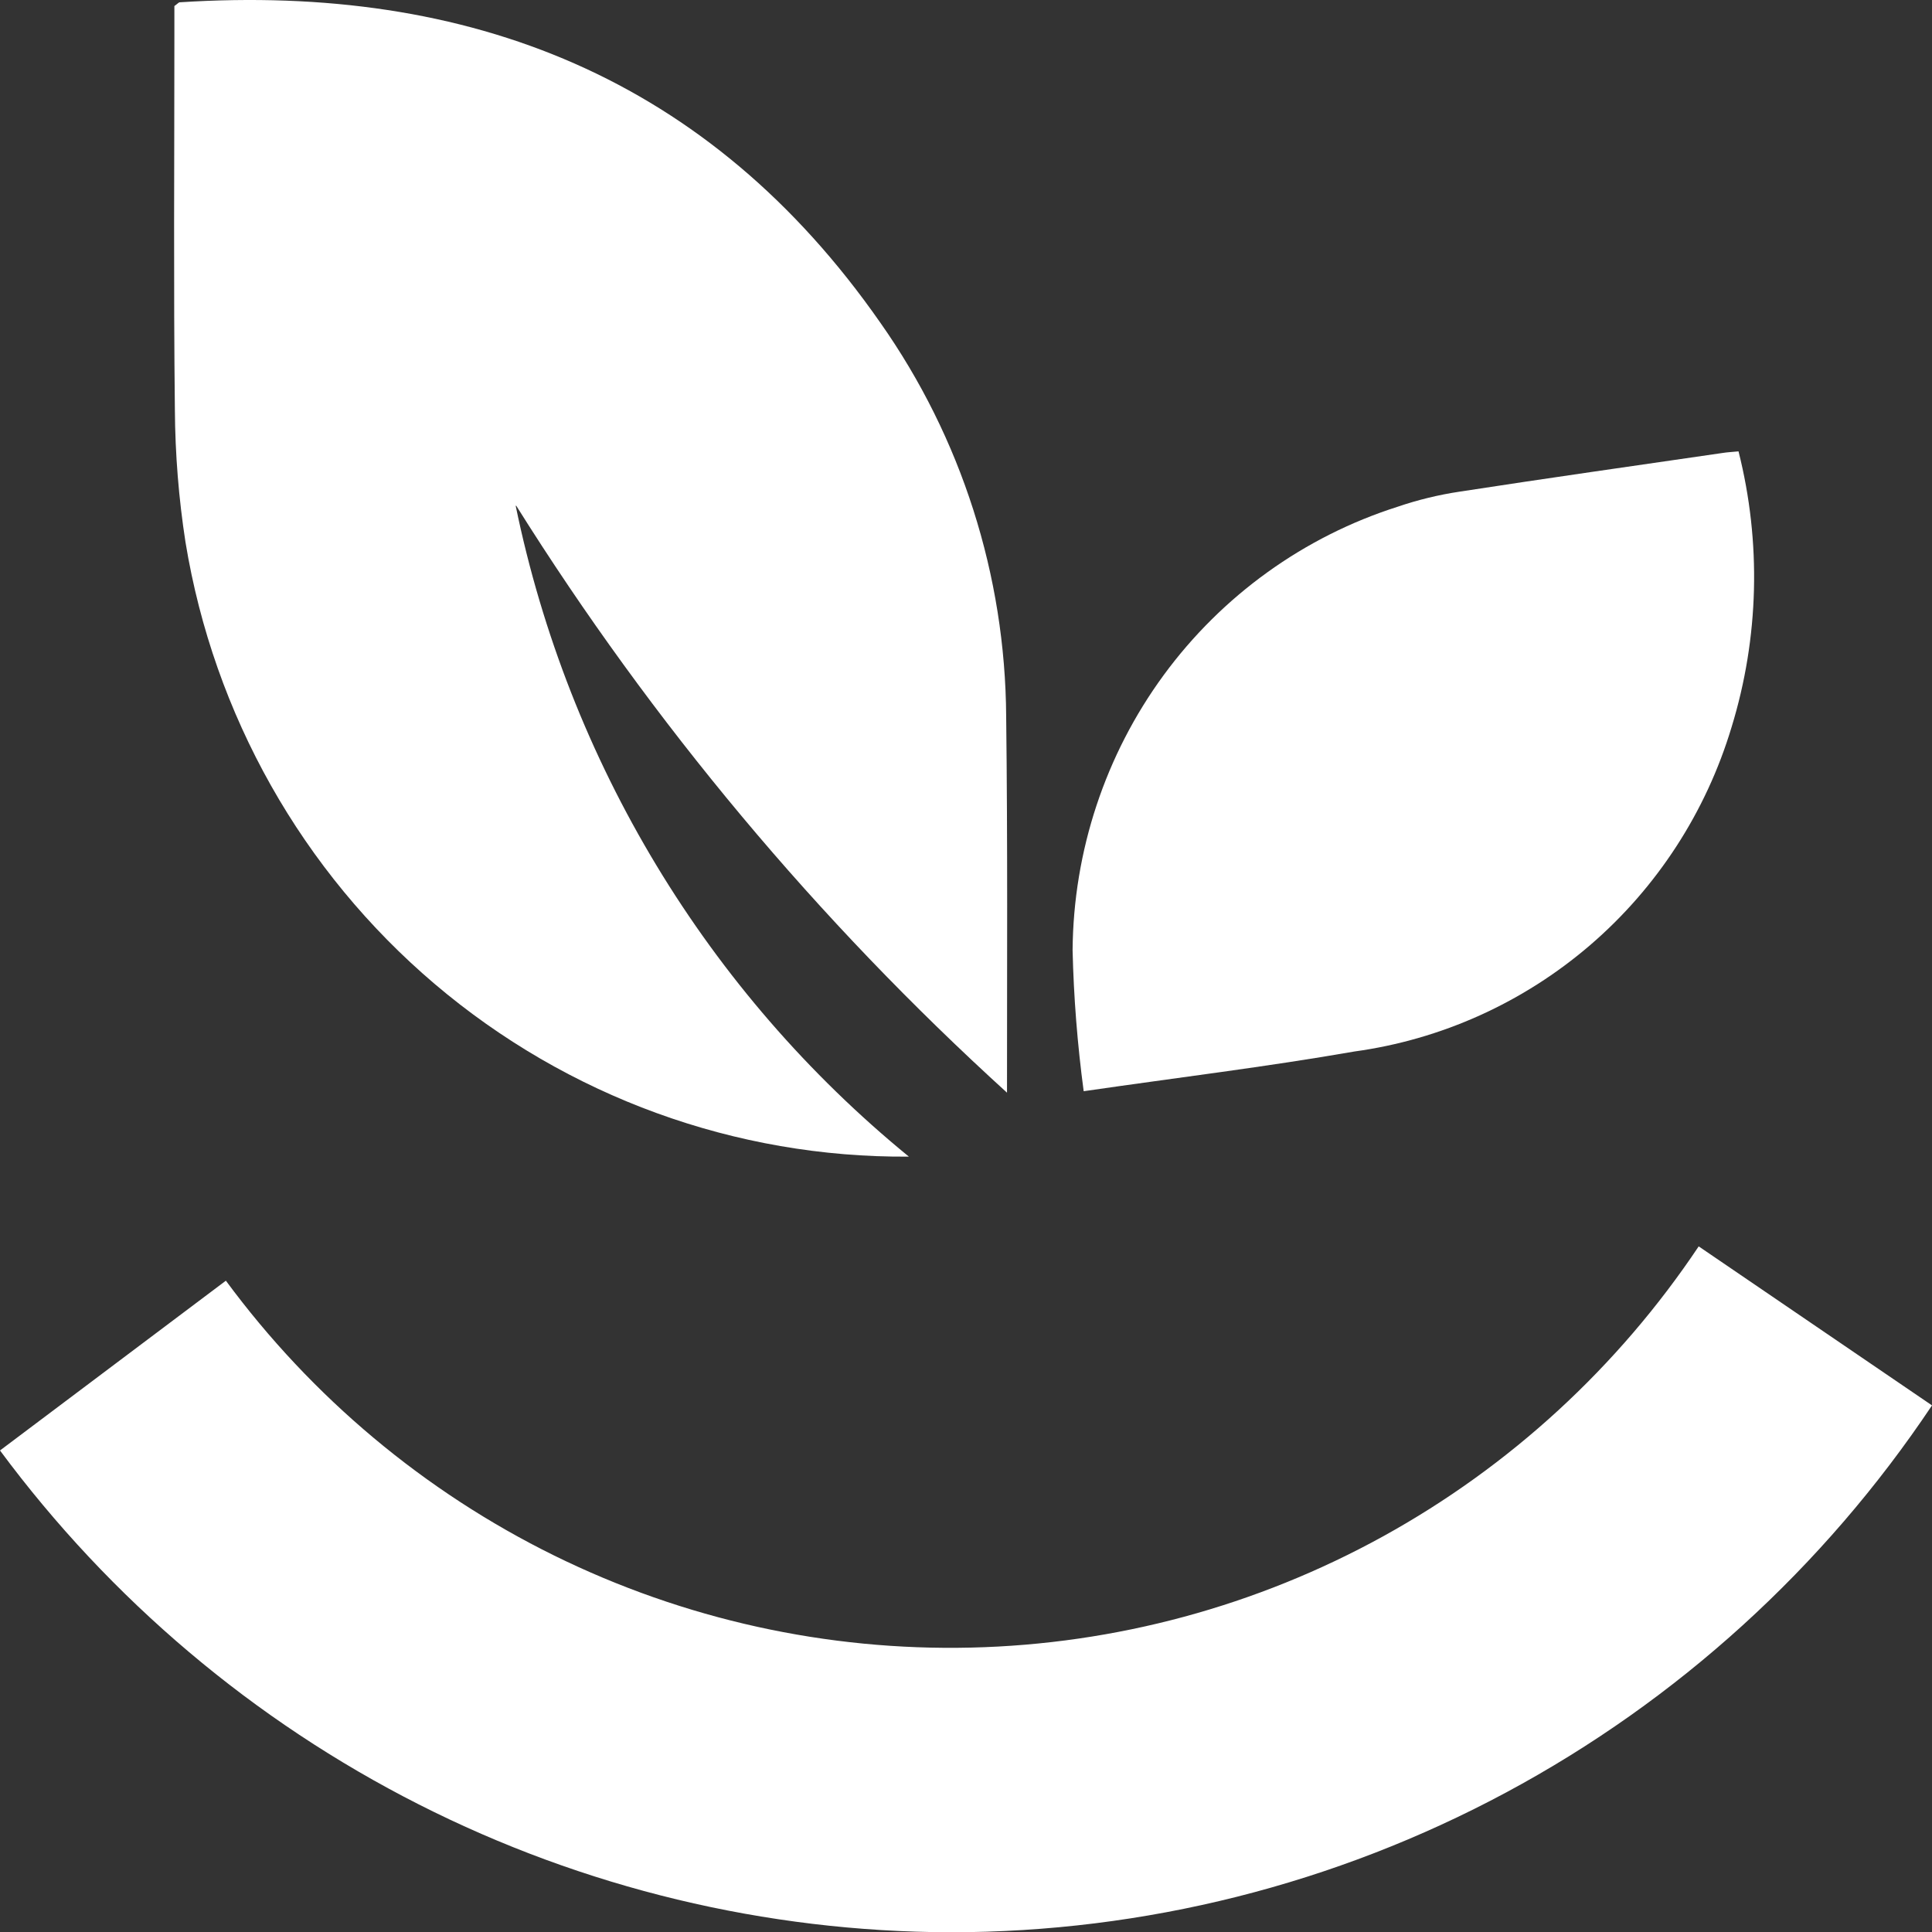
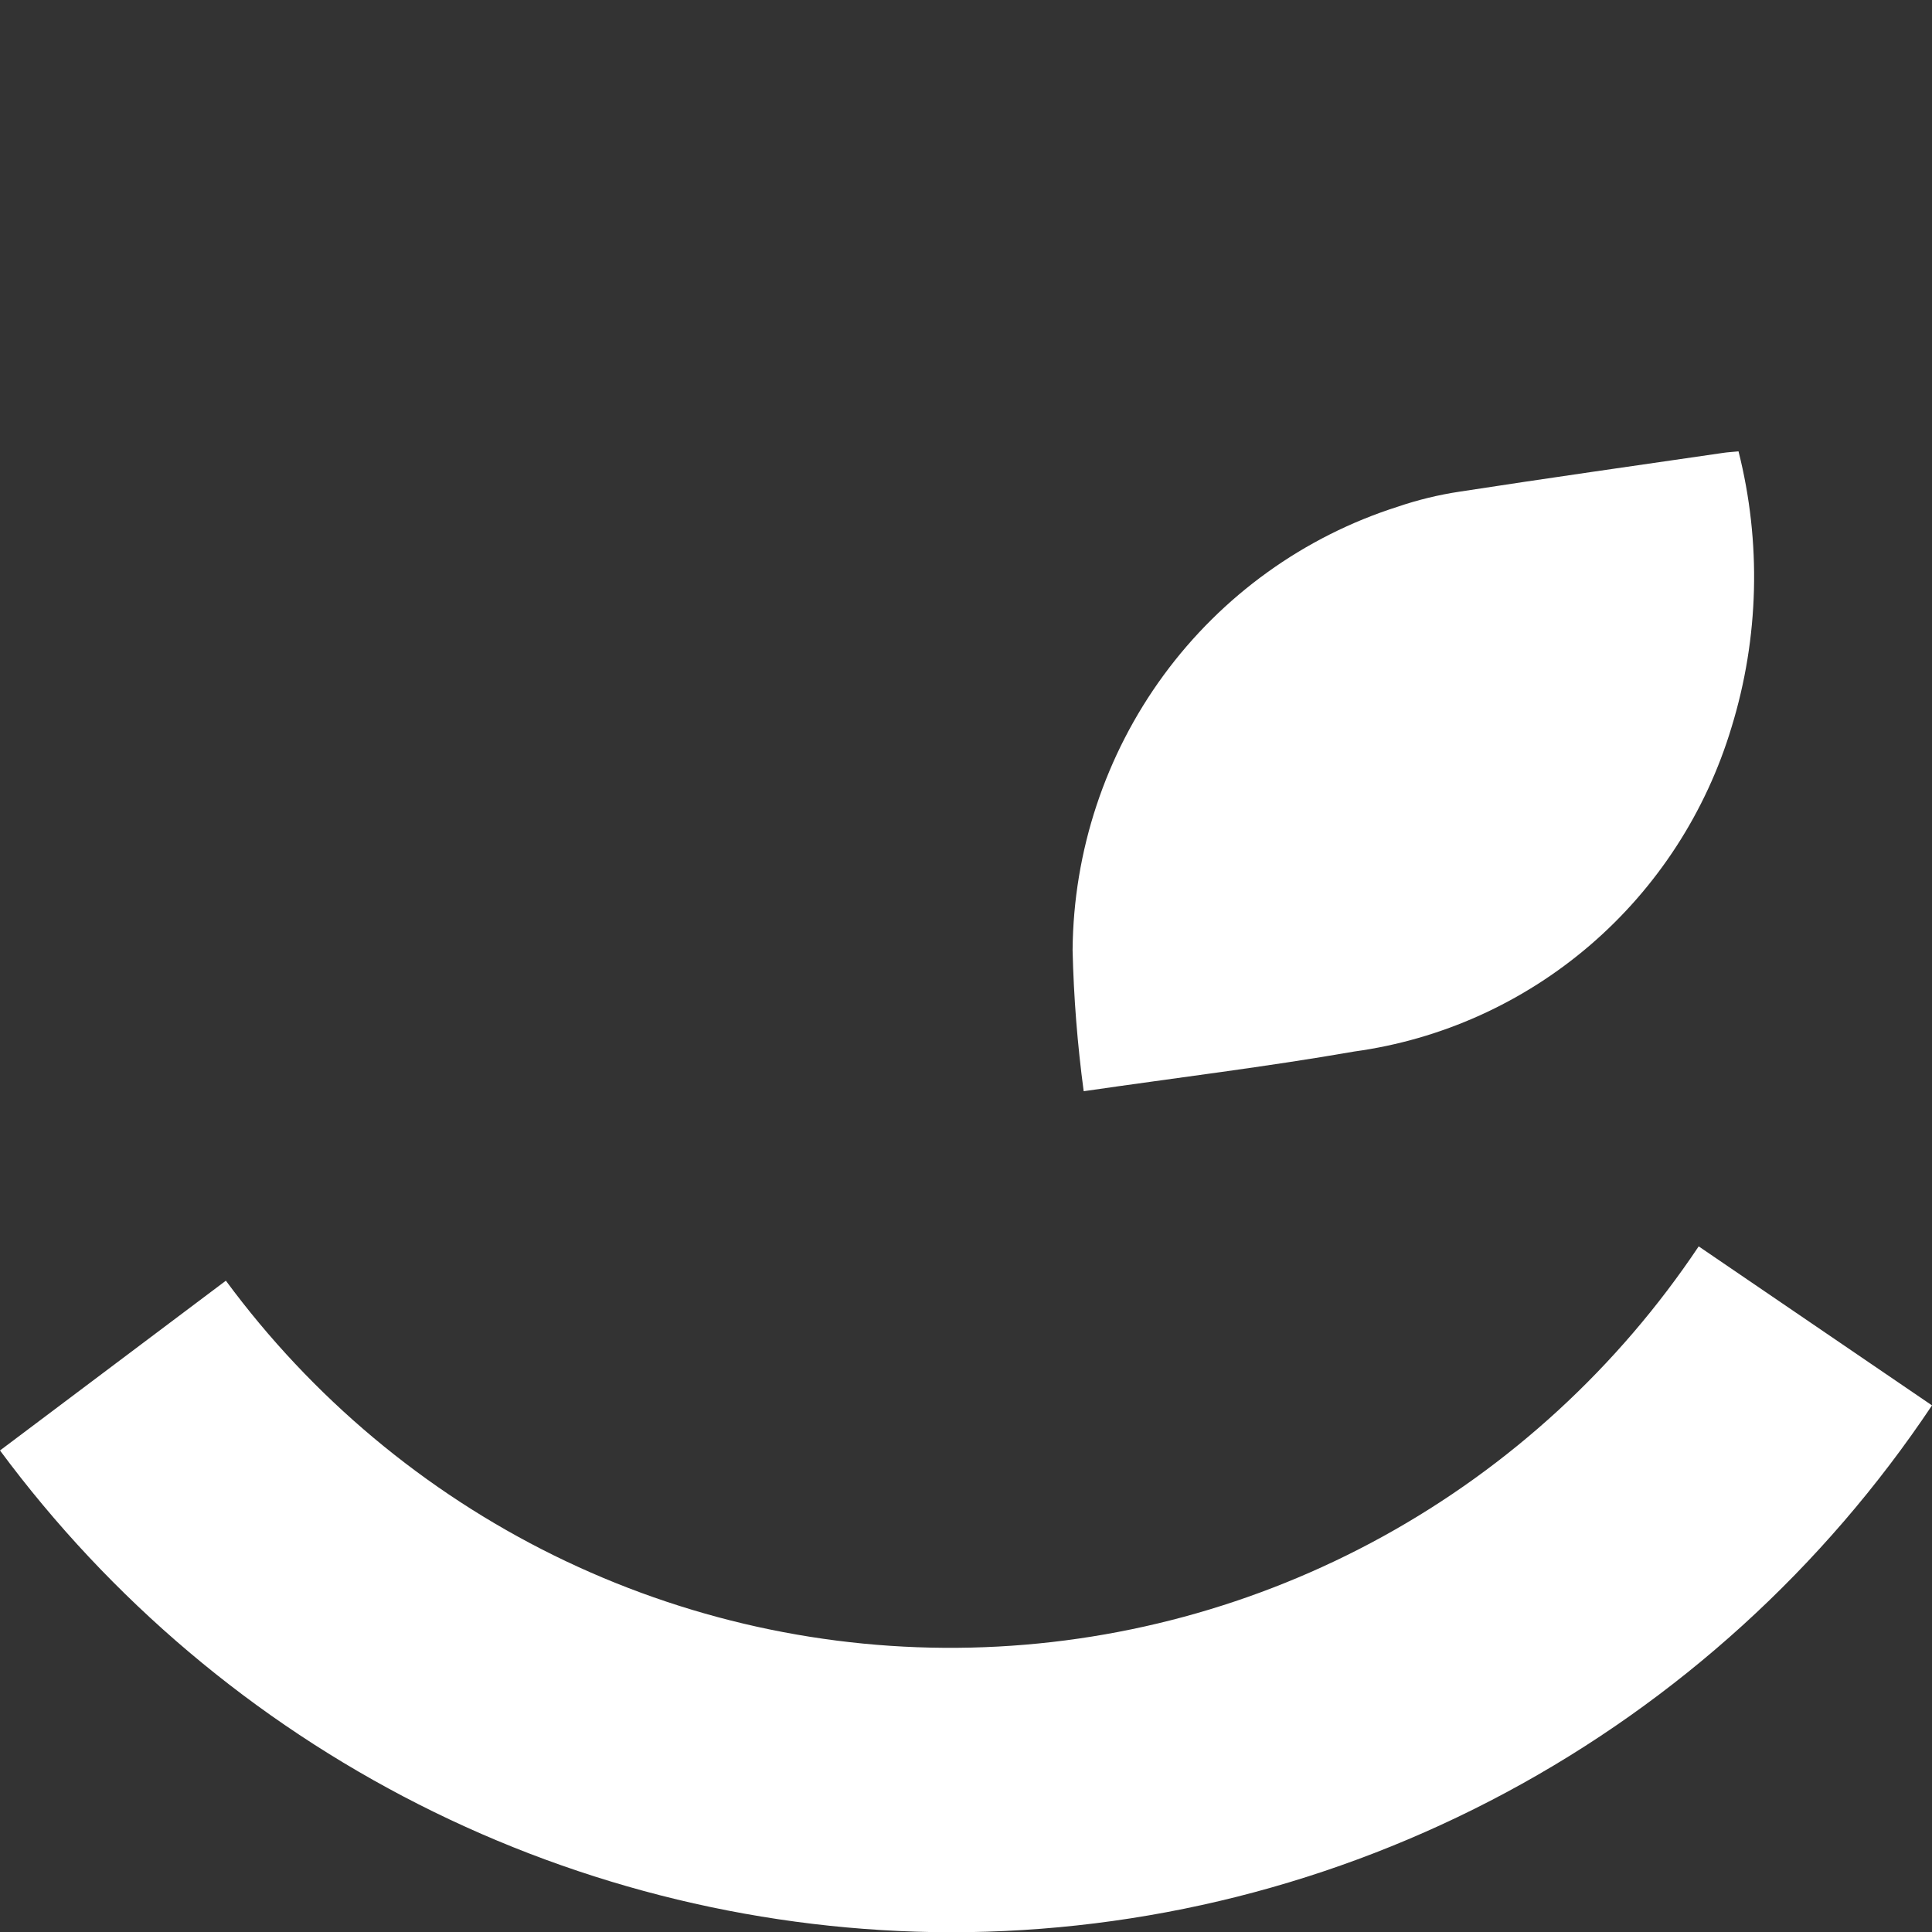
<svg xmlns="http://www.w3.org/2000/svg" width="58" height="58" viewBox="0 0 58 58" fill="none">
  <rect x="0" y="0" width="58" height="58" fill="#333333" stroke="none" />
  <path d="M28.529 58.008C22.987 57.994 17.524 56.68 12.573 54.17C7.621 51.66 3.317 48.022 0 43.544L6.781 38.447C9.366 41.952 12.746 44.782 16.638 46.699C20.531 48.615 24.822 49.563 29.152 49.462C33.483 49.361 37.726 48.215 41.527 46.119C45.327 44.023 48.575 41.039 50.996 37.417L58 42.191C54.748 47.061 50.36 51.05 45.221 53.808C40.083 56.566 34.35 58.009 28.529 58.008Z" fill="white" />
-   <path d="M15.498 15.183C19.588 21.707 24.545 27.636 30.231 32.803C30.231 29.04 30.252 25.277 30.206 21.514C30.181 17.273 28.861 13.143 26.427 9.686C21.3 2.332 14.1 -0.492 5.396 0.069C5.365 0.069 5.331 0.113 5.235 0.181V1.099C5.235 4.833 5.208 8.57 5.25 12.306C5.259 13.637 5.365 14.965 5.569 16.279C6.418 21.458 9.072 26.161 13.053 29.542C17.034 32.923 22.081 34.761 27.285 34.723C21.235 29.777 17.065 22.874 15.481 15.183" fill="white" />
  <path d="M52.192 13.552C52.88 16.278 52.808 19.142 51.983 21.829C51.218 24.375 49.745 26.647 47.737 28.373C45.729 30.099 43.272 31.208 40.658 31.567C38.019 32.028 35.356 32.349 32.533 32.759C32.345 31.355 32.233 29.941 32.2 28.525C32.224 25.551 33.181 22.66 34.934 20.268C36.688 17.877 39.148 16.107 41.96 15.212C42.565 15.006 43.186 14.855 43.817 14.76C46.446 14.355 49.081 13.981 51.715 13.598C51.858 13.575 52.002 13.569 52.194 13.55" fill="white" />
</svg>